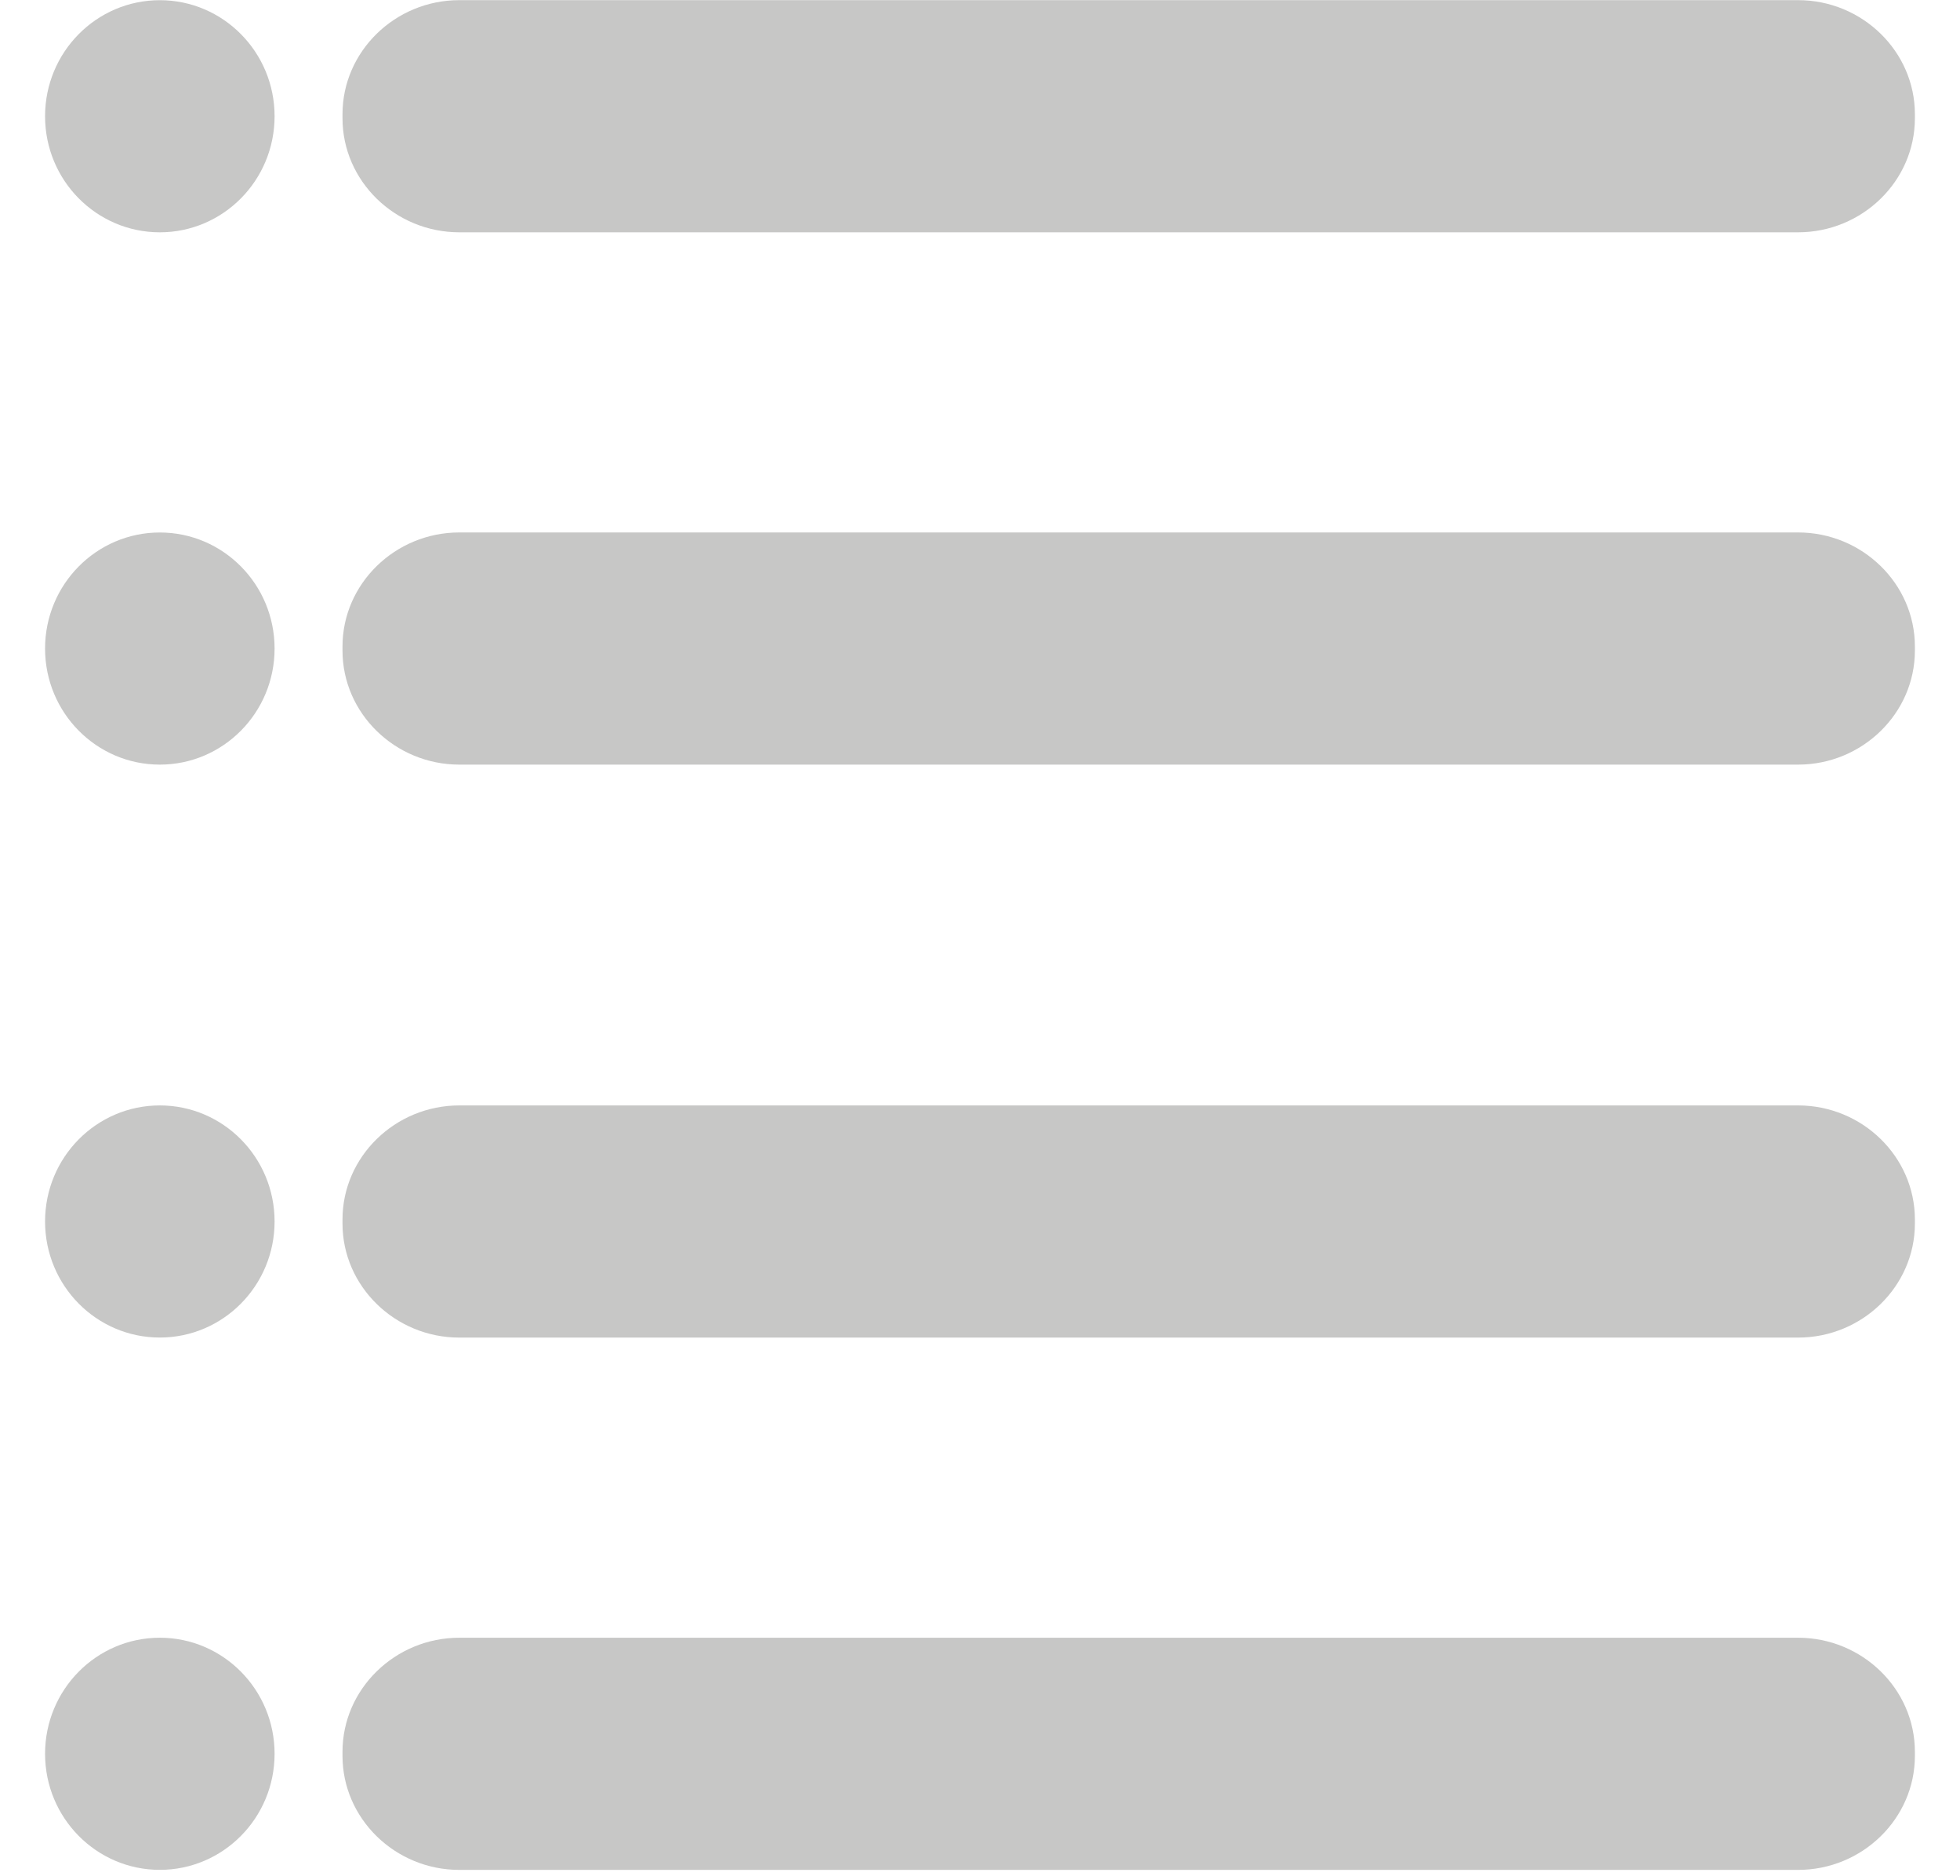
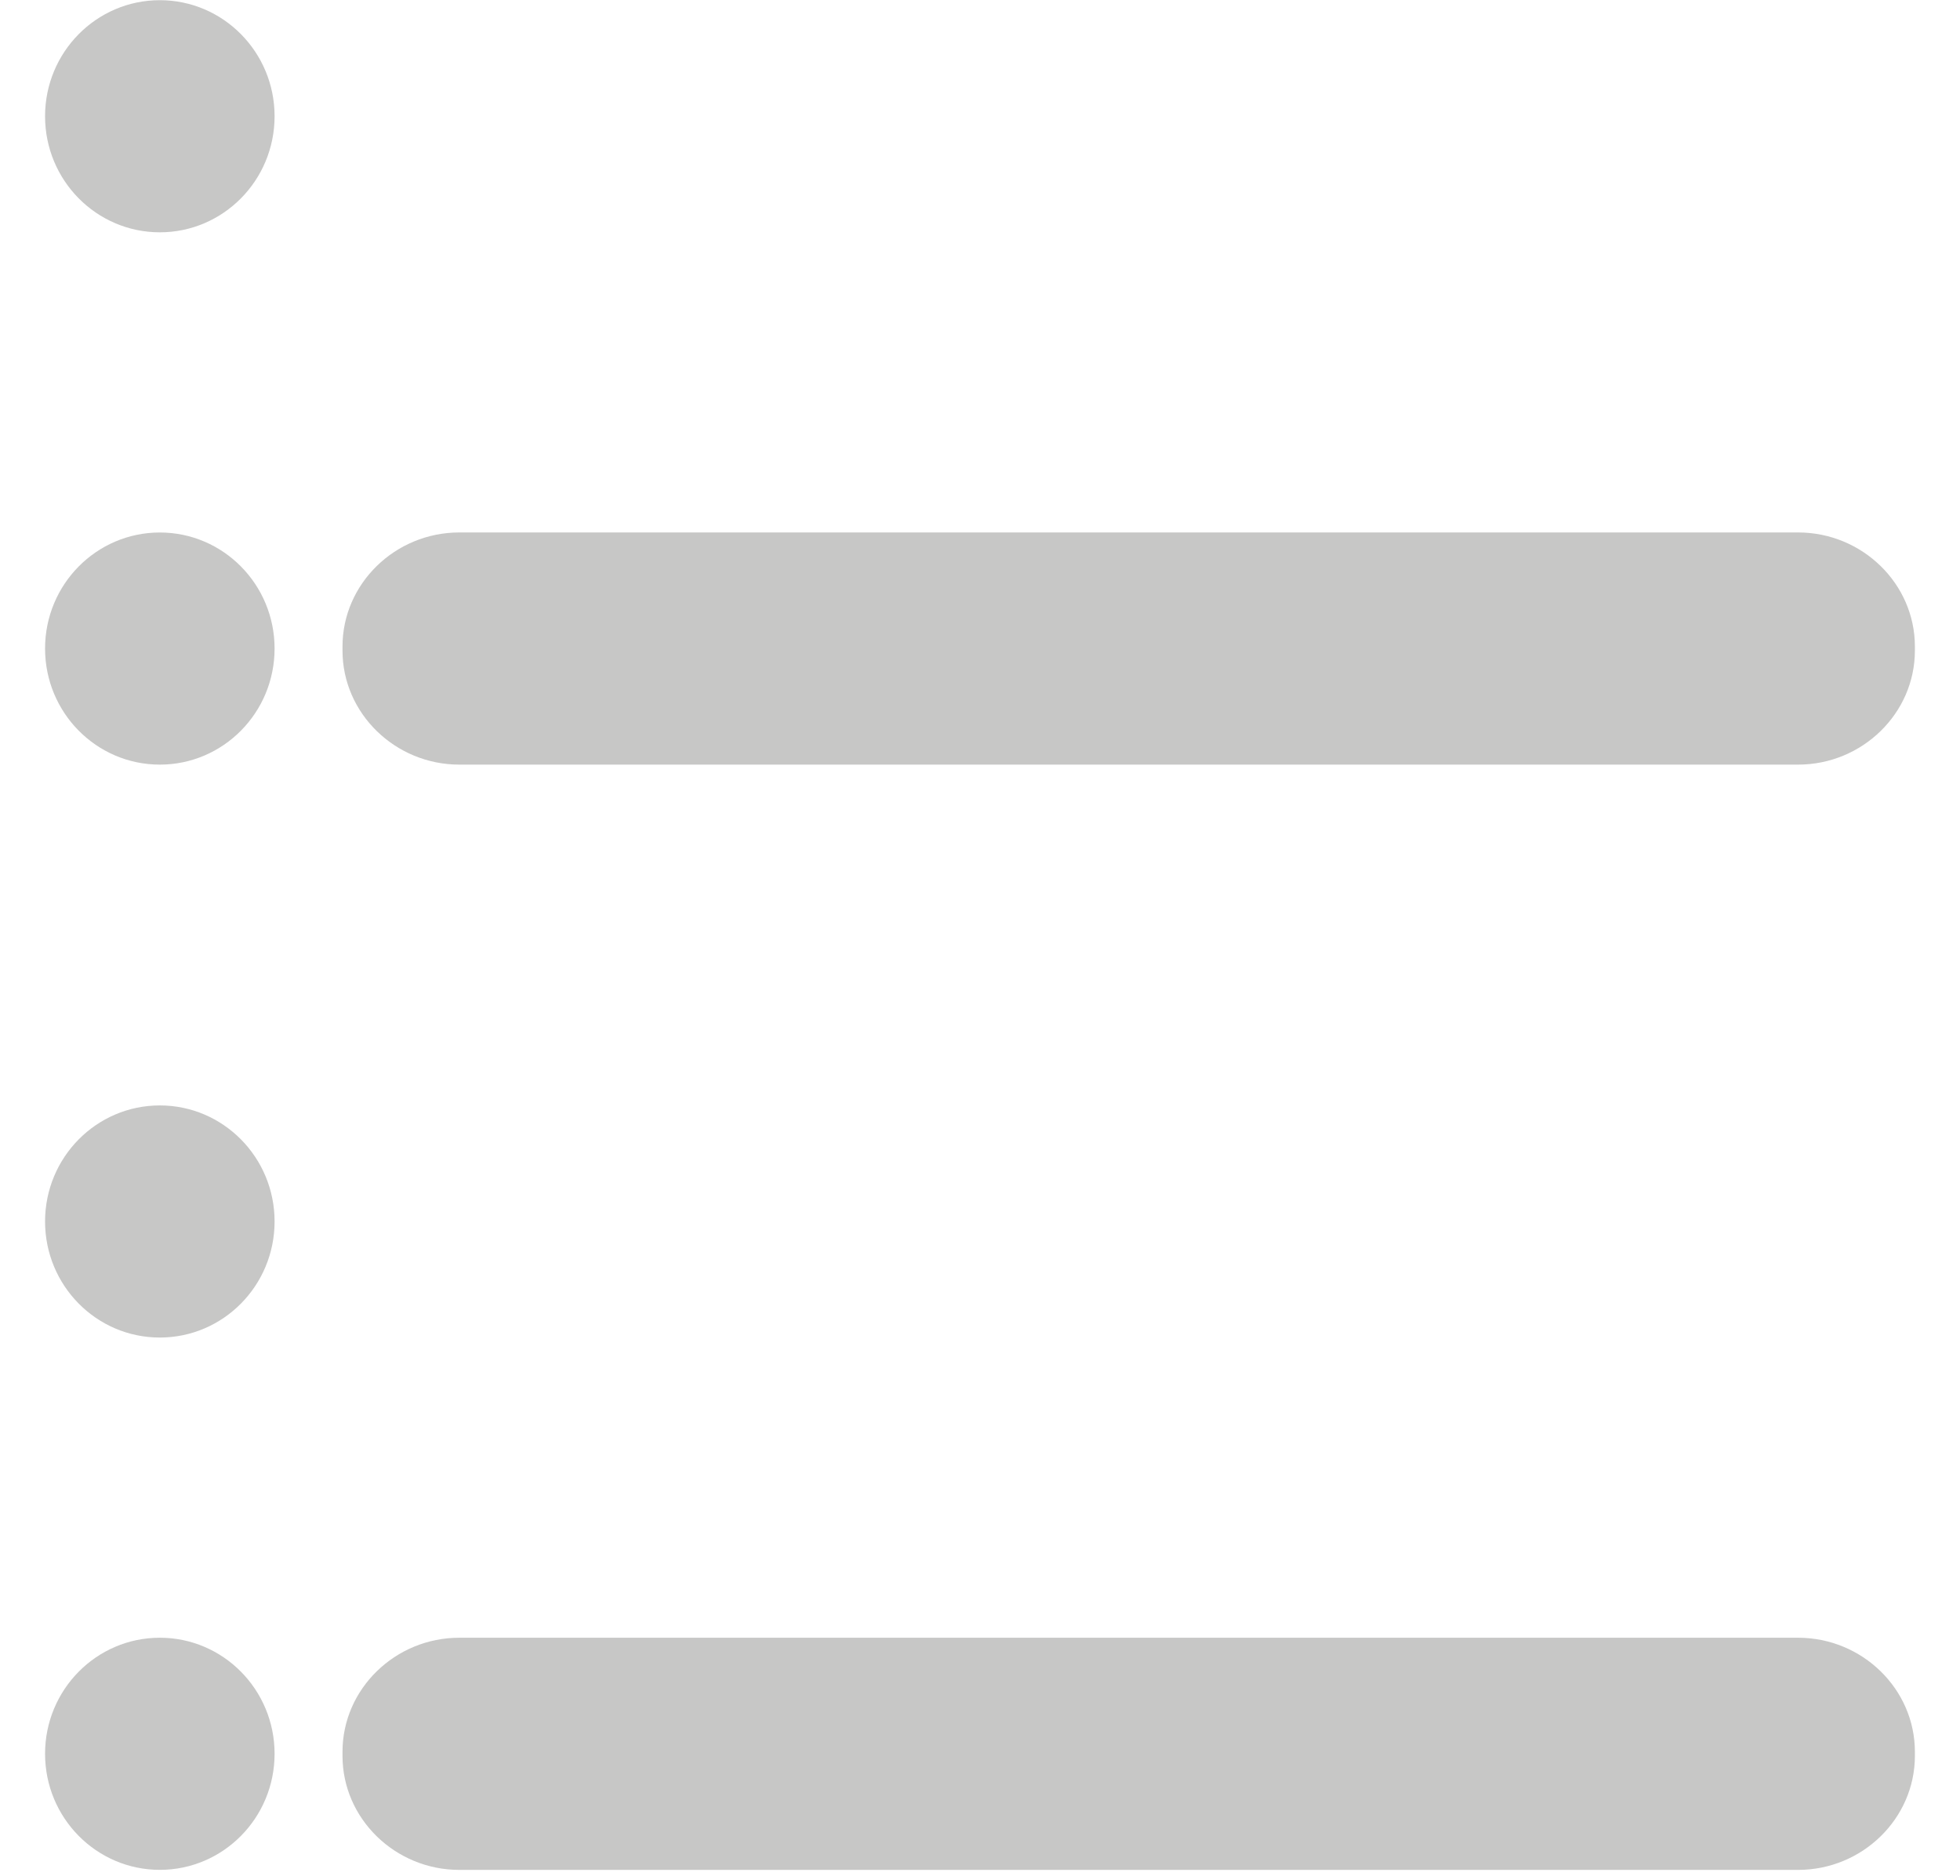
<svg xmlns="http://www.w3.org/2000/svg" id="Icons" viewBox="0 0 41.929 40.131">
  <defs>
    <style>.cls-1{fill:#c7c7c6;}</style>
  </defs>
-   <path class="cls-1" d="M38.464.003H9.827C8.452.003,7.327,1.101,7.327,2.442v.089c0,1.341,1.125,2.439,2.5,2.439h28.637c1.375,0,2.5-1.098,2.5-2.439v-.089C40.964,1.101,39.839.003,38.464.003Z" />
  <ellipse class="cls-1" cx="3.419" cy="2.487" rx="2.455" ry="2.483" />
  <path class="cls-1" d="M38.464,11.391H9.827c-1.375,0-2.5,1.098-2.5,2.439v.089c0,1.341,1.125,2.439,2.5,2.439h28.637c1.375,0,2.5-1.098,2.5-2.439v-.089c0-1.341-1.125-2.439-2.5-2.439Z" />
  <ellipse class="cls-1" cx="3.419" cy="13.875" rx="2.455" ry="2.483" />
-   <path class="cls-1" d="M38.464,23.649H9.827c-1.375,0-2.5,1.098-2.5,2.439v.089c0,1.341,1.125,2.439,2.5,2.439h28.637c1.375,0,2.5-1.098,2.5-2.439v-.089c0-1.341-1.125-2.439-2.5-2.439Z" />
  <ellipse class="cls-1" cx="3.419" cy="26.132" rx="2.455" ry="2.483" />
  <path class="cls-1" d="M38.464,35.037H9.827c-1.375,0-2.5,1.098-2.5,2.439v.089c0,1.341,1.125,2.439,2.5,2.439h28.637c1.375,0,2.5-1.098,2.5-2.439v-.089c0-1.341-1.125-2.439-2.5-2.439Z" />
  <ellipse class="cls-1" cx="3.419" cy="37.52" rx="2.455" ry="2.483" />
</svg>